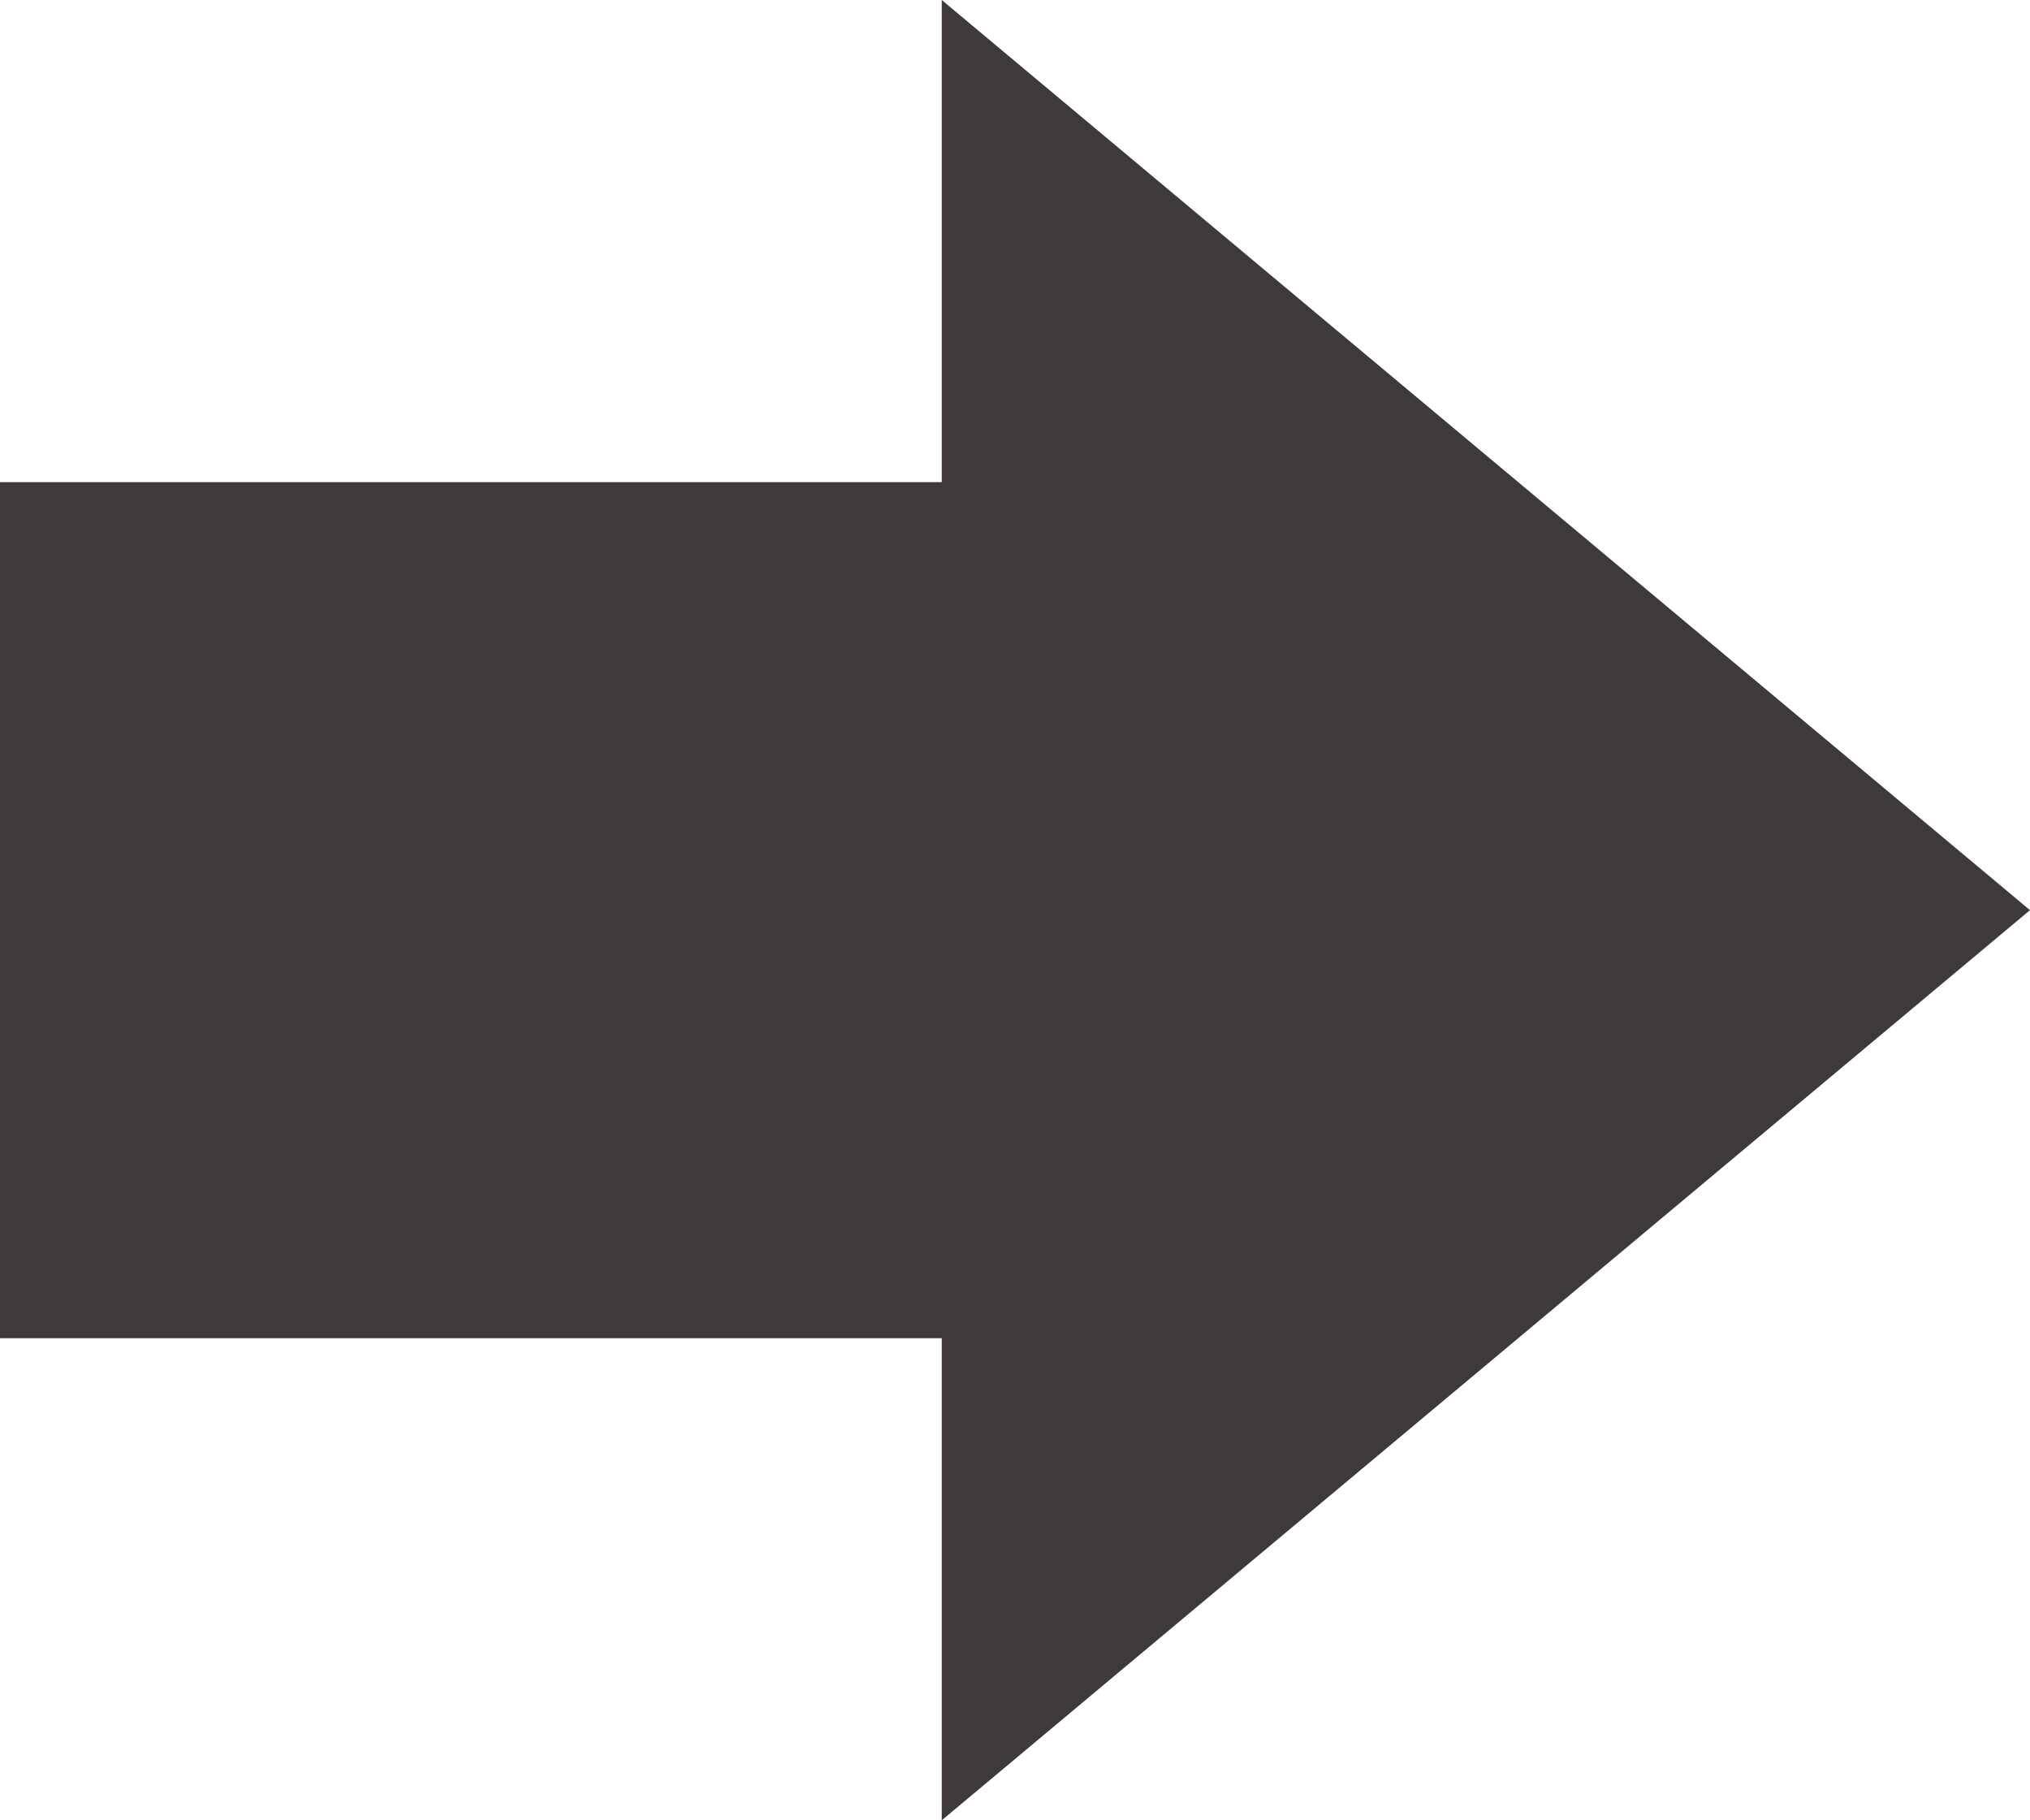
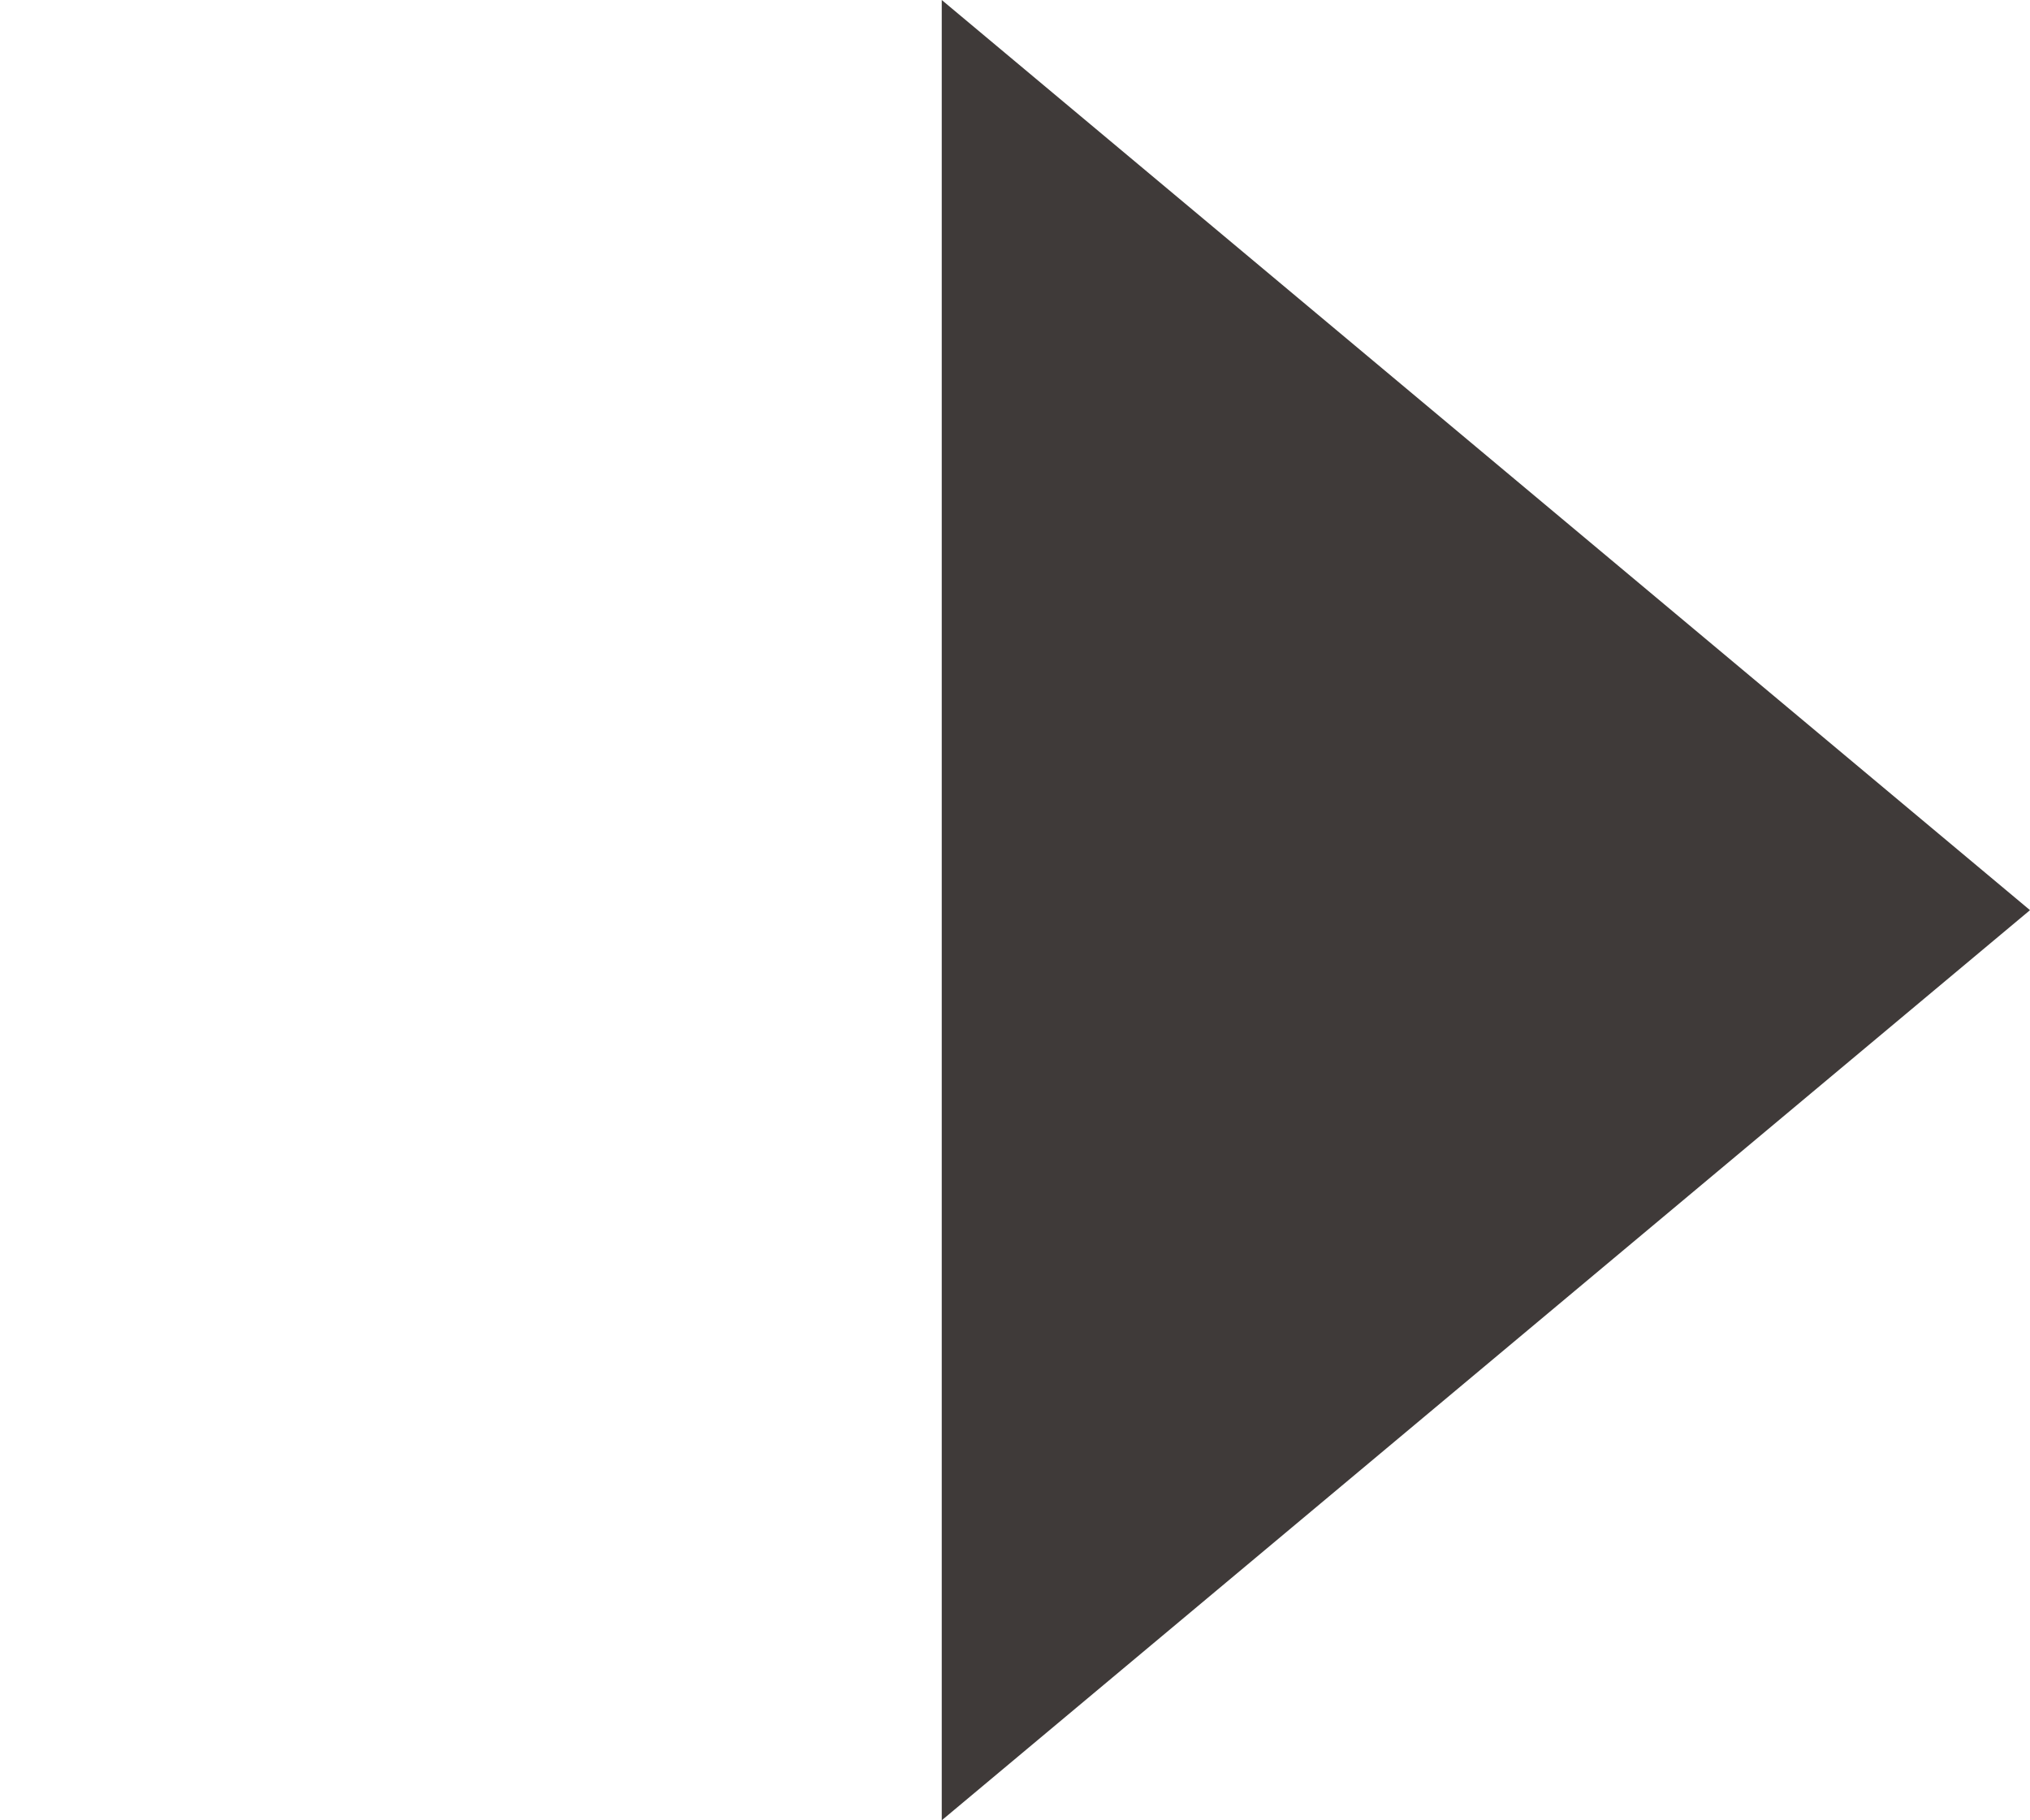
<svg xmlns="http://www.w3.org/2000/svg" id="_レイヤー_1" data-name="レイヤー 1" viewBox="0 0 58 52">
  <defs>
    <style>
      .cls-1 {
        fill: #3f3a39;
      }
    </style>
  </defs>
-   <rect class="cls-1" y="13.773" width="28.103" height="24.455" />
  <polygon class="cls-1" points="58 26 26.907 0 26.907 52 58 26" />
</svg>